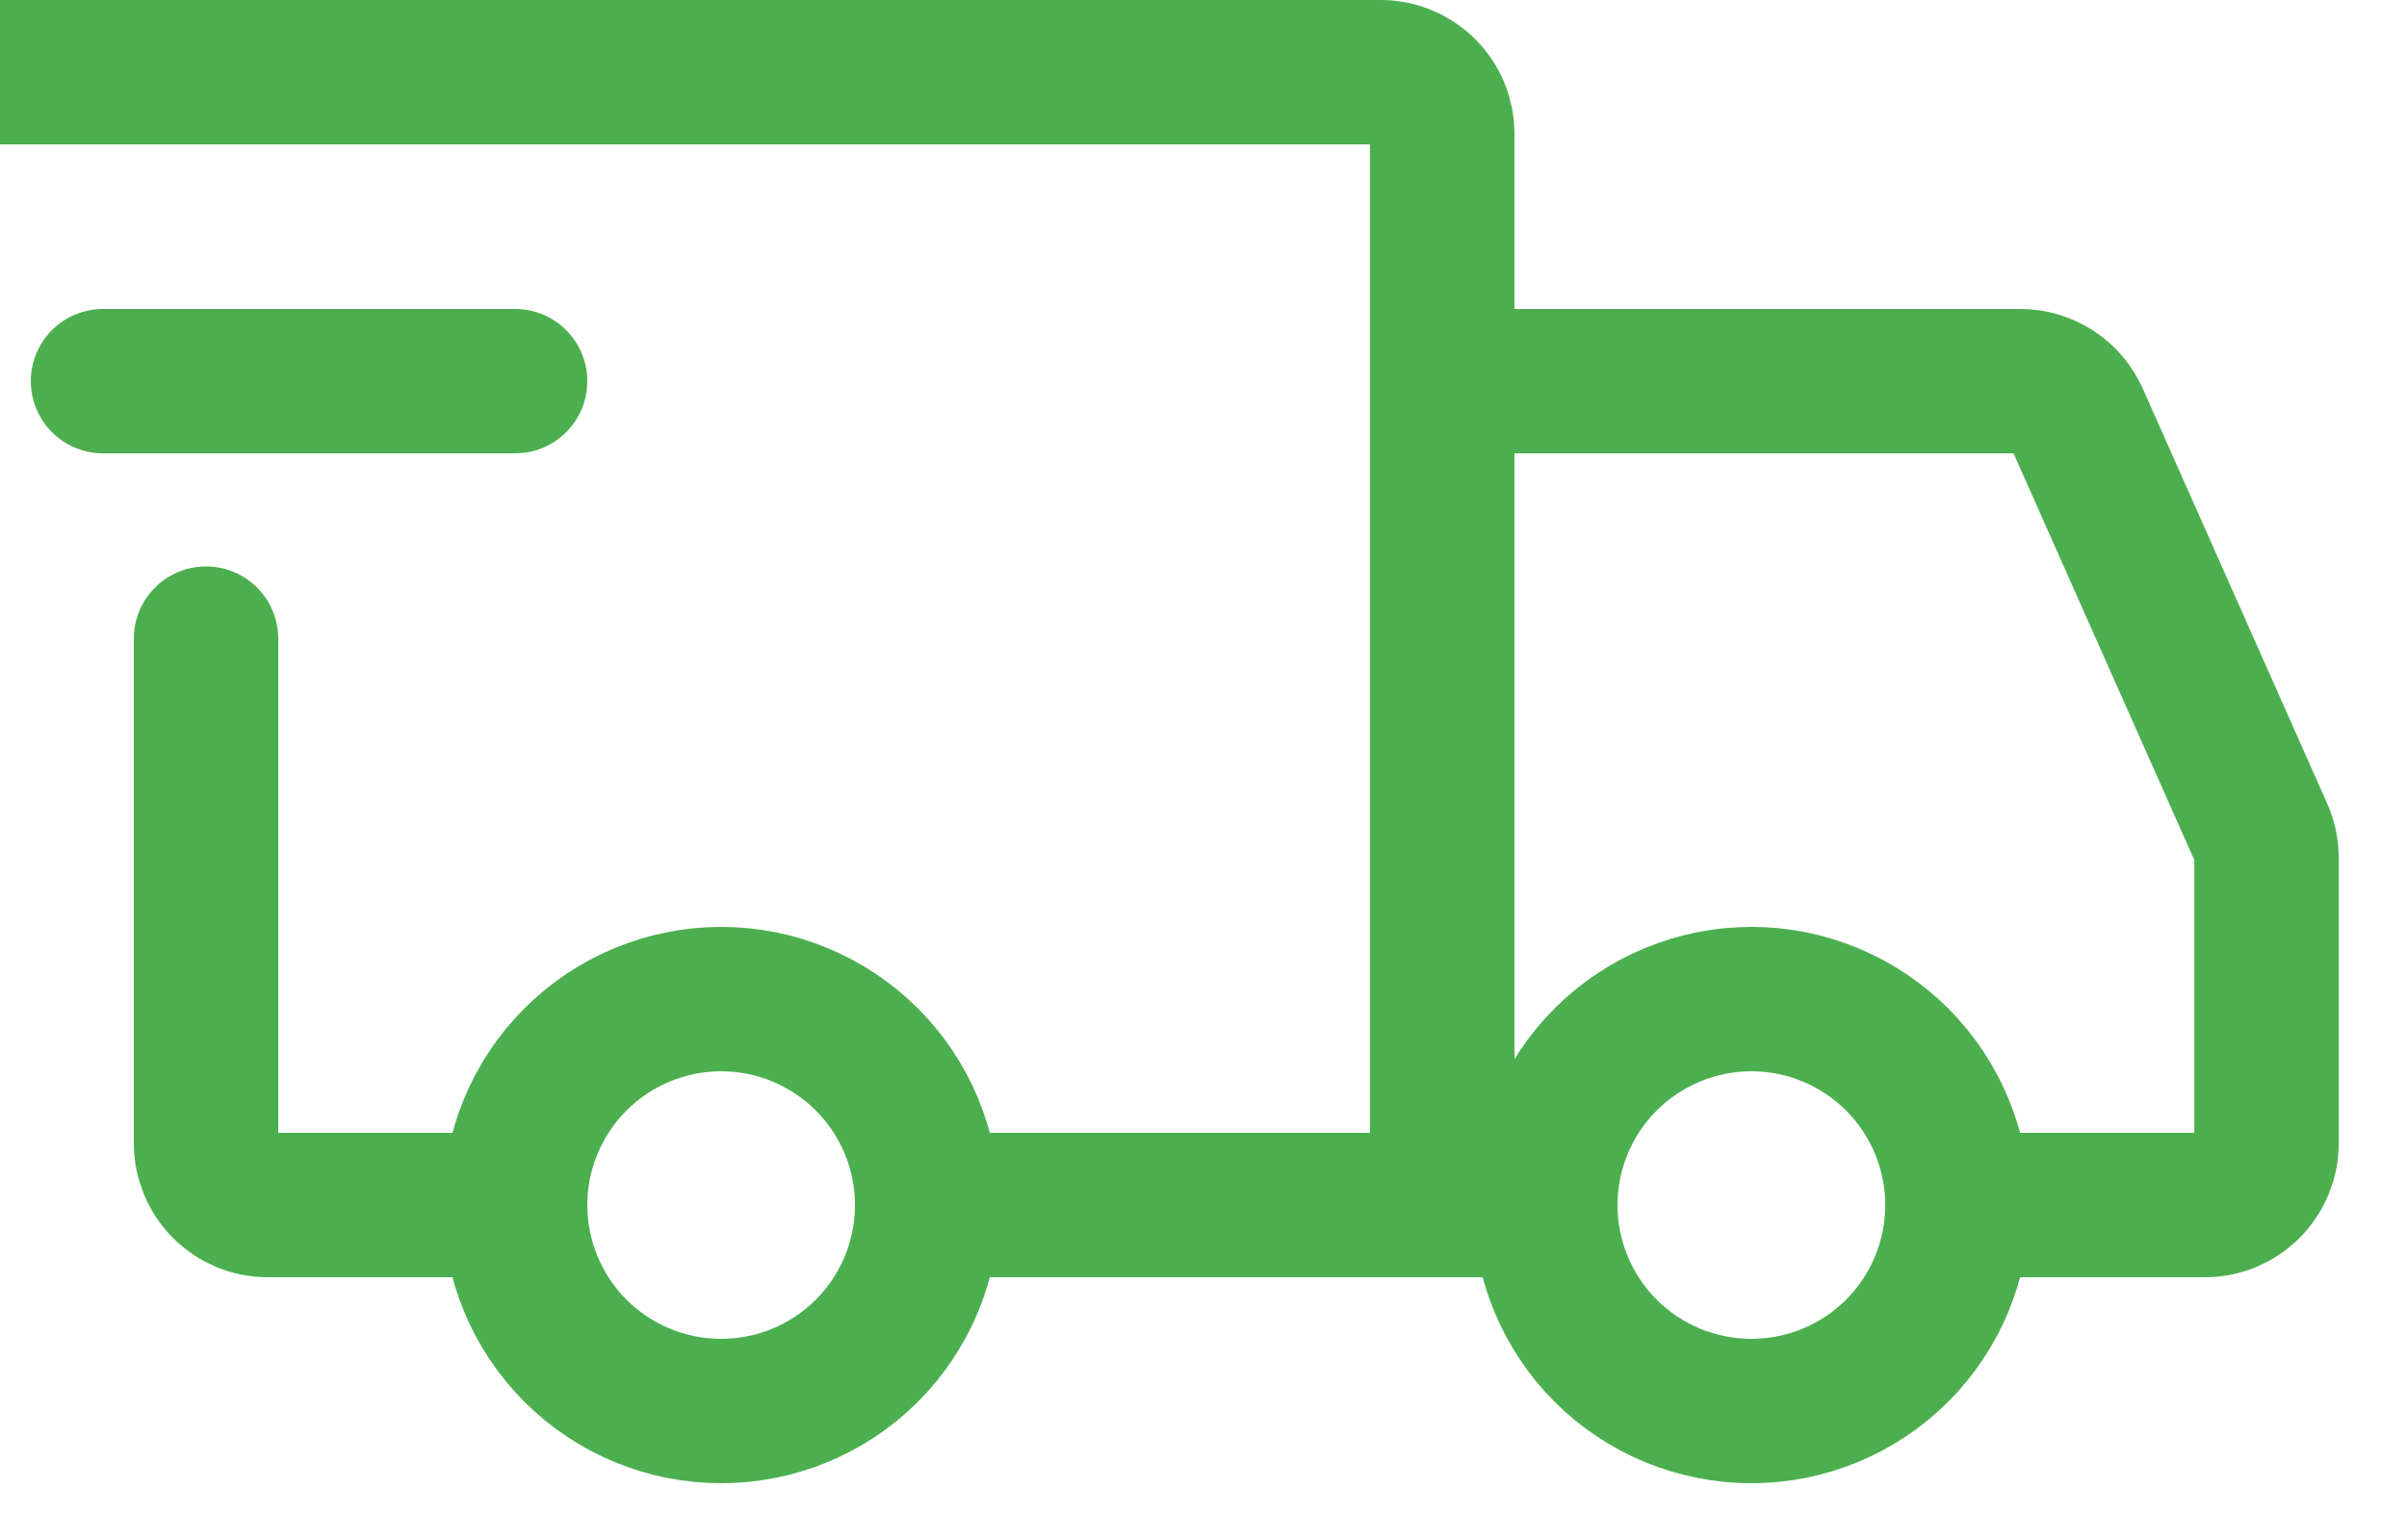
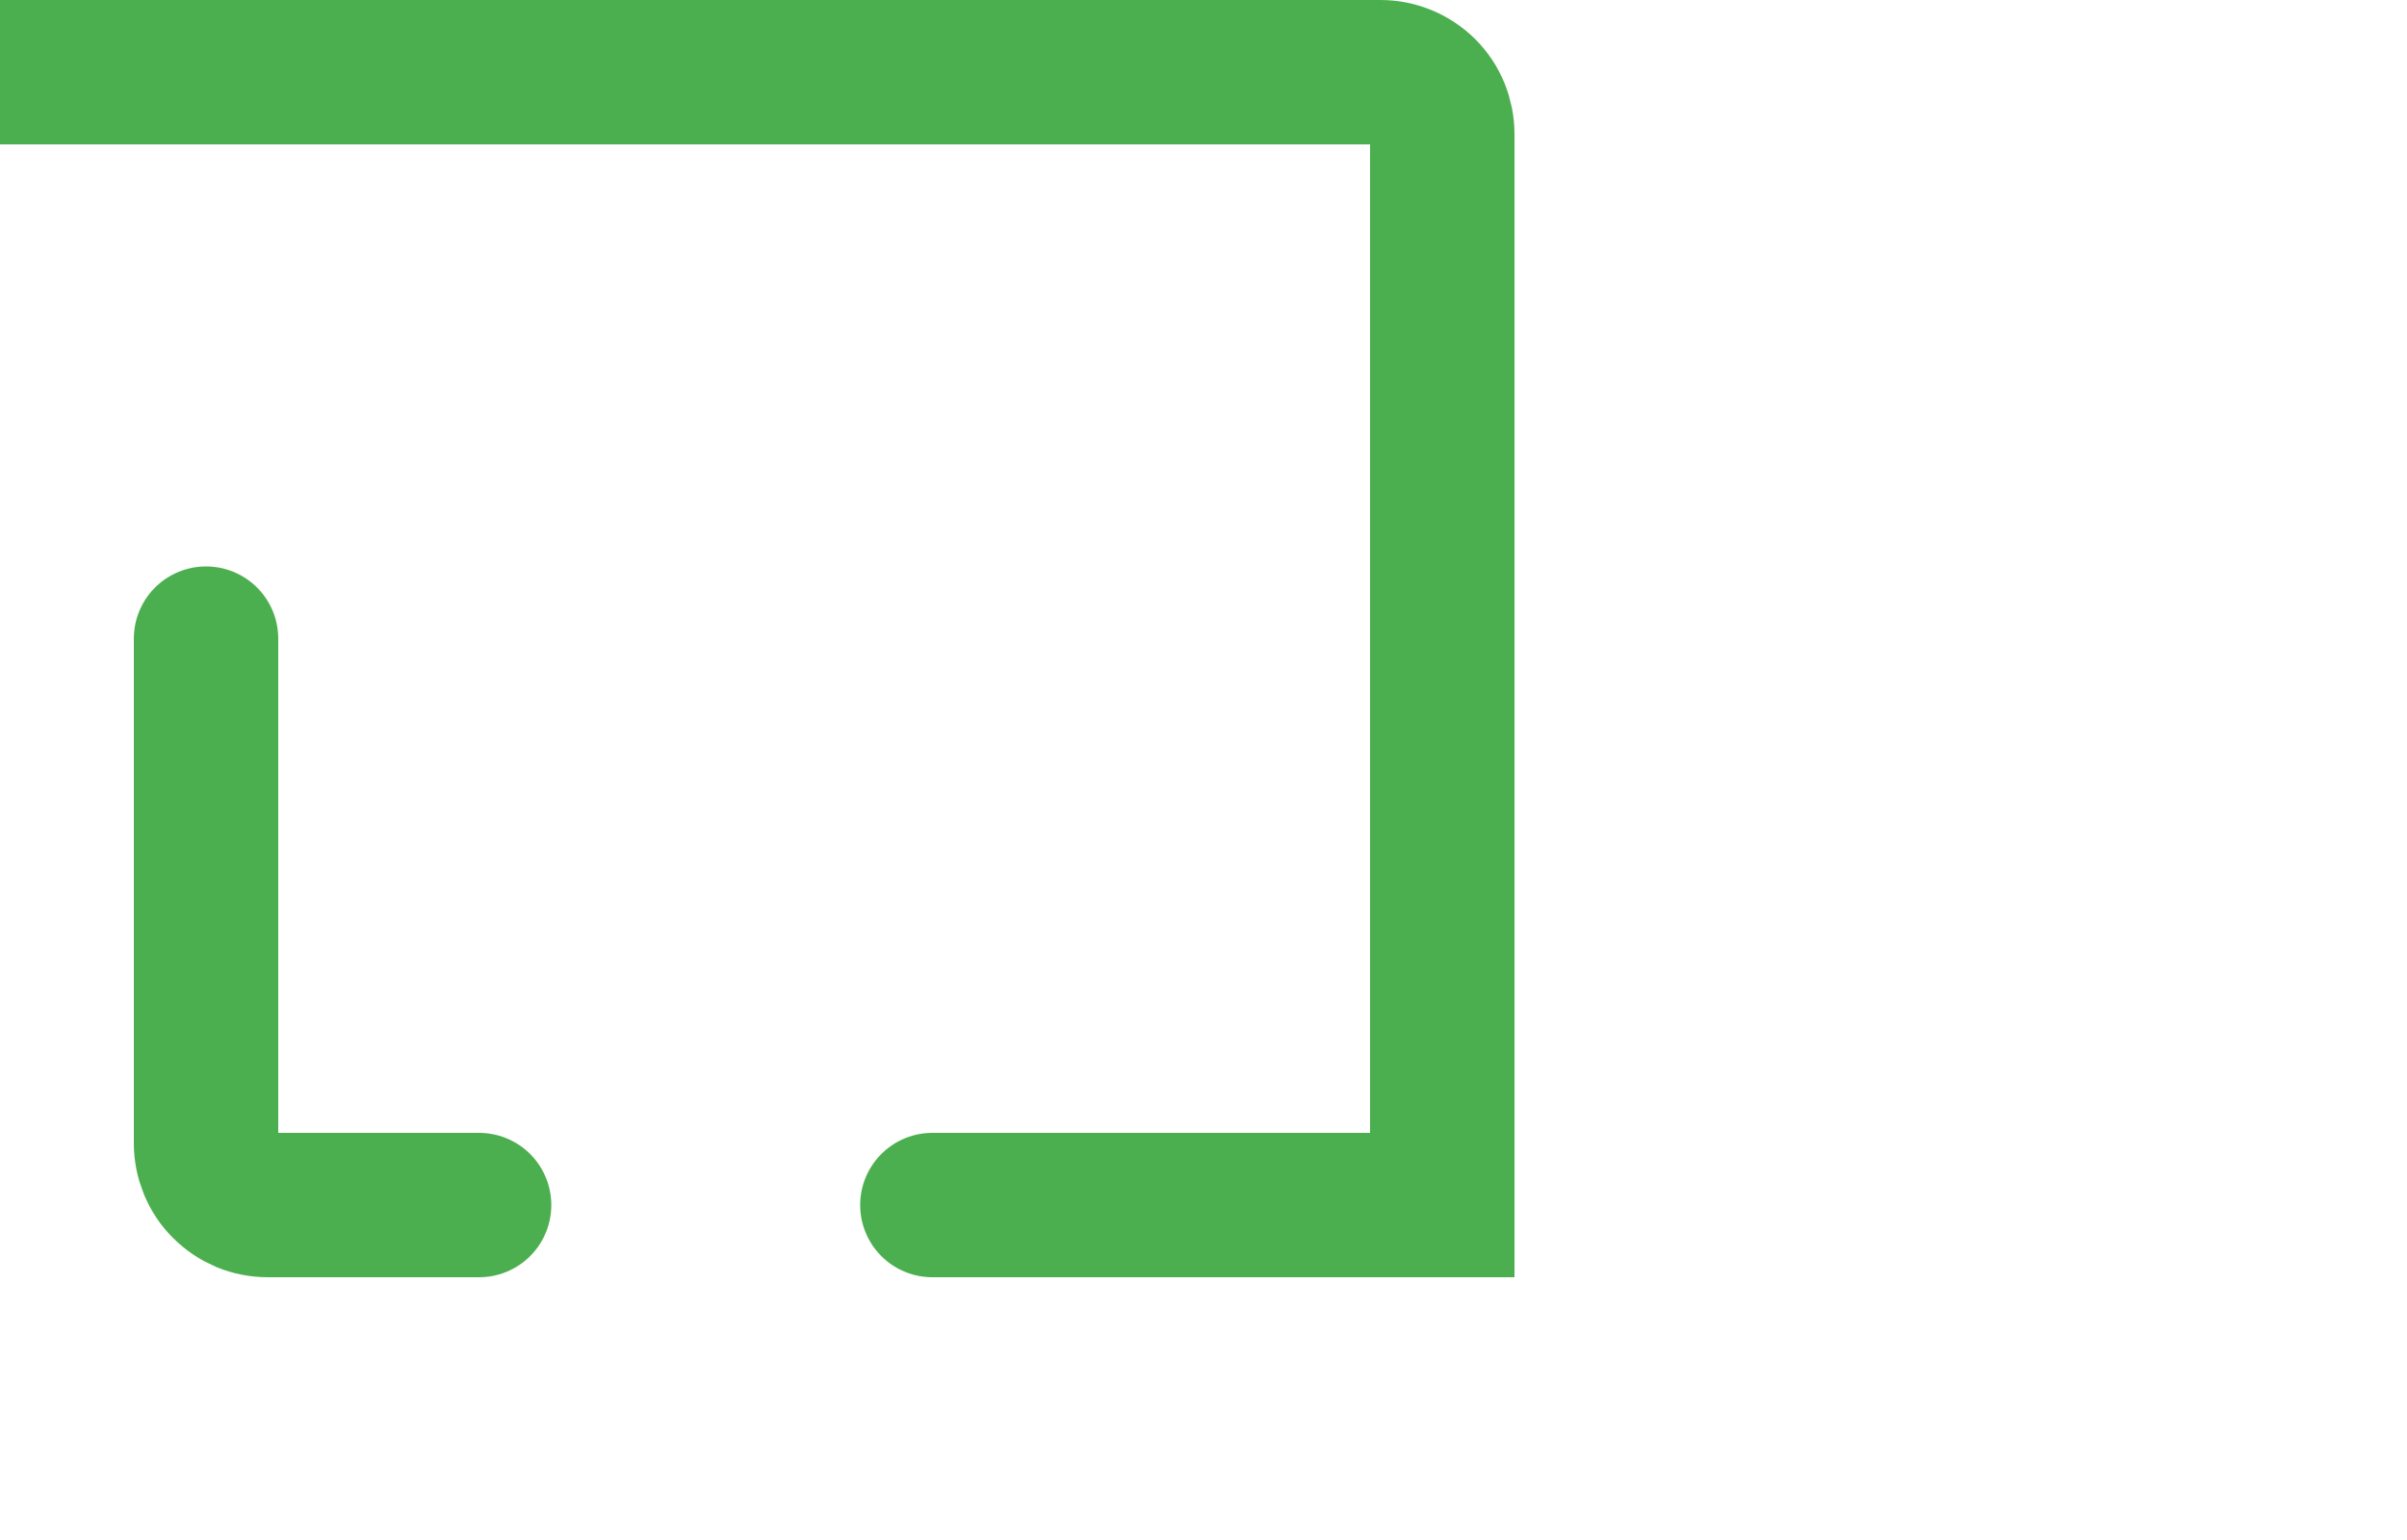
<svg xmlns="http://www.w3.org/2000/svg" width="25" height="16" viewBox="0 0 25 16" fill="none">
-   <path d="M7.49 14.66C8.058 14.66 8.602 14.435 9.003 14.034C9.405 13.632 9.63 13.088 9.63 12.52C9.63 11.953 9.405 11.408 9.003 11.007C8.602 10.606 8.058 10.38 7.49 10.38C6.923 10.38 6.378 10.606 5.977 11.007C5.576 11.408 5.35 11.953 5.35 12.52C5.35 13.088 5.576 13.632 5.977 14.034C6.378 14.435 6.923 14.66 7.49 14.66ZM18.191 14.66C18.758 14.66 19.302 14.435 19.704 14.034C20.105 13.632 20.331 13.088 20.331 12.52C20.331 11.953 20.105 11.408 19.704 11.007C19.302 10.606 18.758 10.38 18.191 10.38C17.623 10.38 17.079 10.606 16.677 11.007C16.276 11.408 16.05 11.953 16.05 12.52C16.05 13.088 16.276 13.632 16.677 14.034C17.079 14.435 17.623 14.66 18.191 14.66Z" stroke="#4CAF4F" stroke-width="1.5" stroke-miterlimit="1.5" stroke-linecap="round" stroke-linejoin="round" />
  <path d="M9.684 12.52H14.98V1.392C14.98 1.222 14.913 1.058 14.793 0.938C14.672 0.818 14.509 0.75 14.338 0.75H0M4.976 12.52H2.782C2.698 12.52 2.614 12.504 2.536 12.472C2.459 12.439 2.388 12.392 2.328 12.332C2.268 12.273 2.221 12.202 2.189 12.124C2.157 12.046 2.14 11.963 2.14 11.878V6.635" stroke="#4CAF4F" stroke-width="1.5" stroke-linecap="round" />
-   <path d="M1.07 3.96H5.35" stroke="#4CAF4F" stroke-width="1.5" stroke-linecap="round" stroke-linejoin="round" />
-   <path d="M14.98 3.96H20.983C21.108 3.96 21.229 3.996 21.333 4.064C21.437 4.131 21.519 4.228 21.57 4.341L23.485 8.651C23.522 8.733 23.541 8.822 23.541 8.911V11.878C23.541 11.963 23.524 12.046 23.492 12.124C23.46 12.202 23.412 12.273 23.353 12.332C23.293 12.392 23.222 12.439 23.144 12.472C23.067 12.504 22.983 12.52 22.899 12.52H20.866M14.98 12.52H16.05" stroke="#4CAF4F" stroke-width="1.5" stroke-linecap="round" />
</svg>